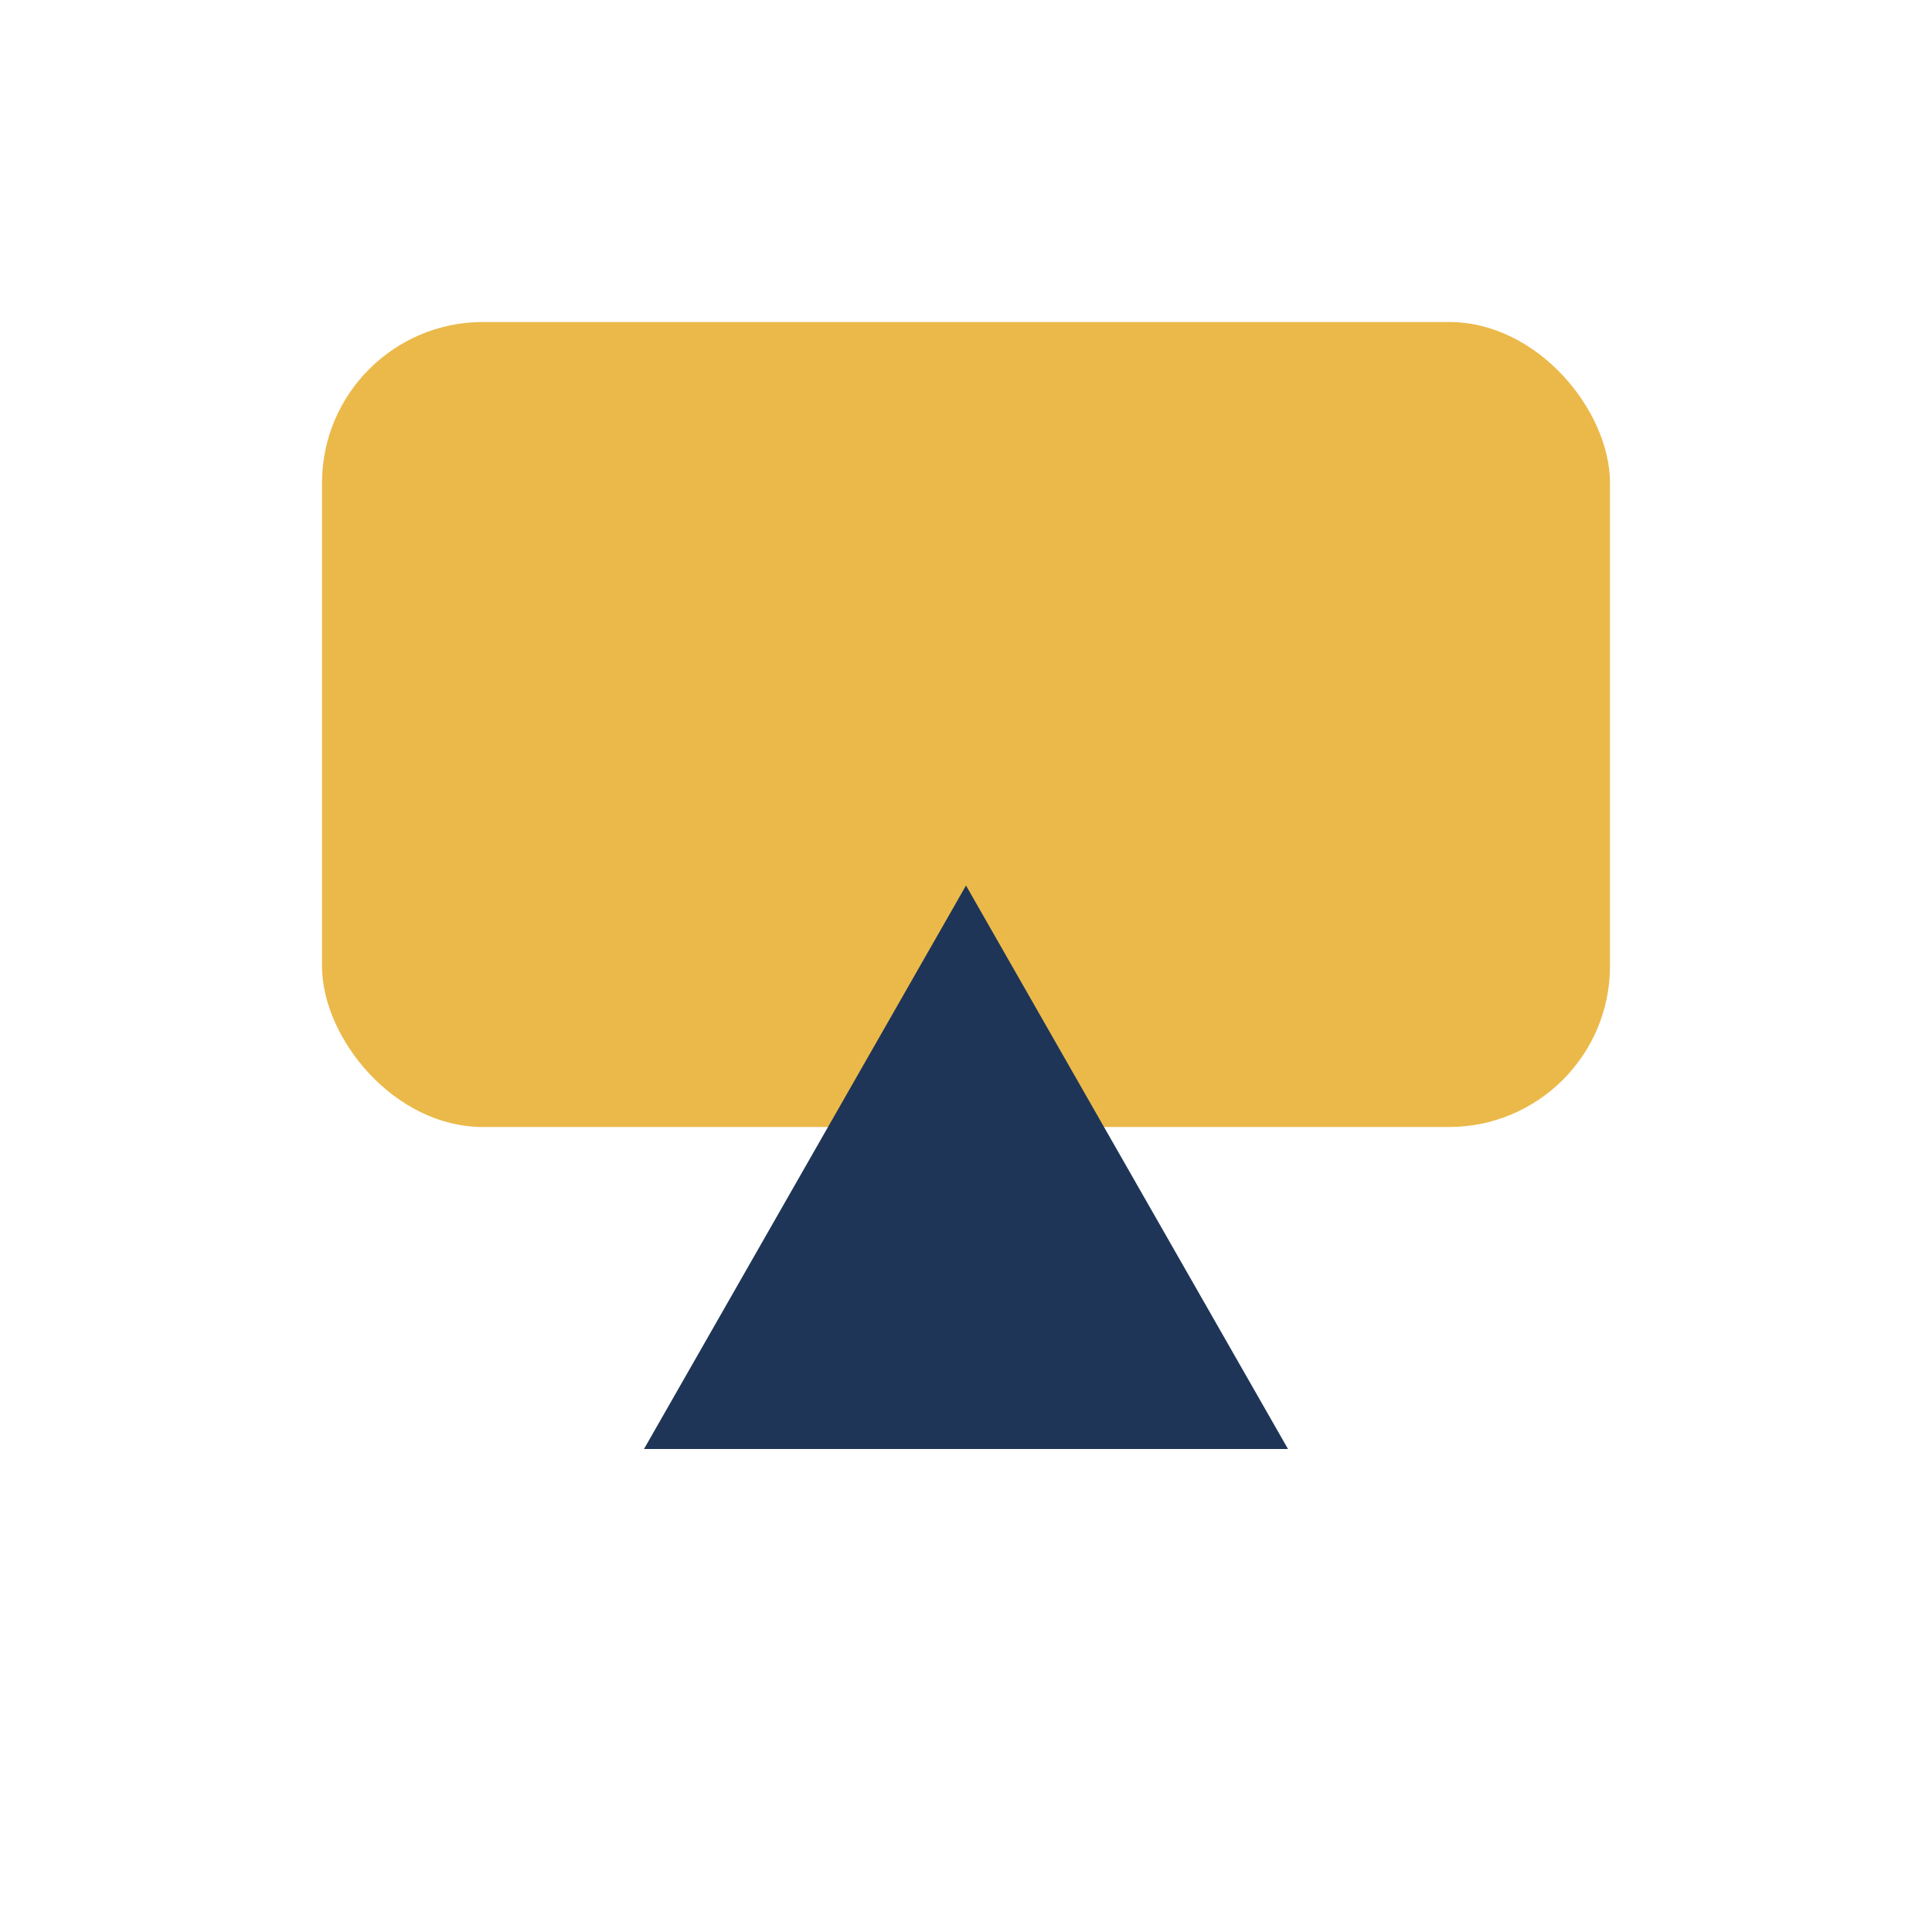
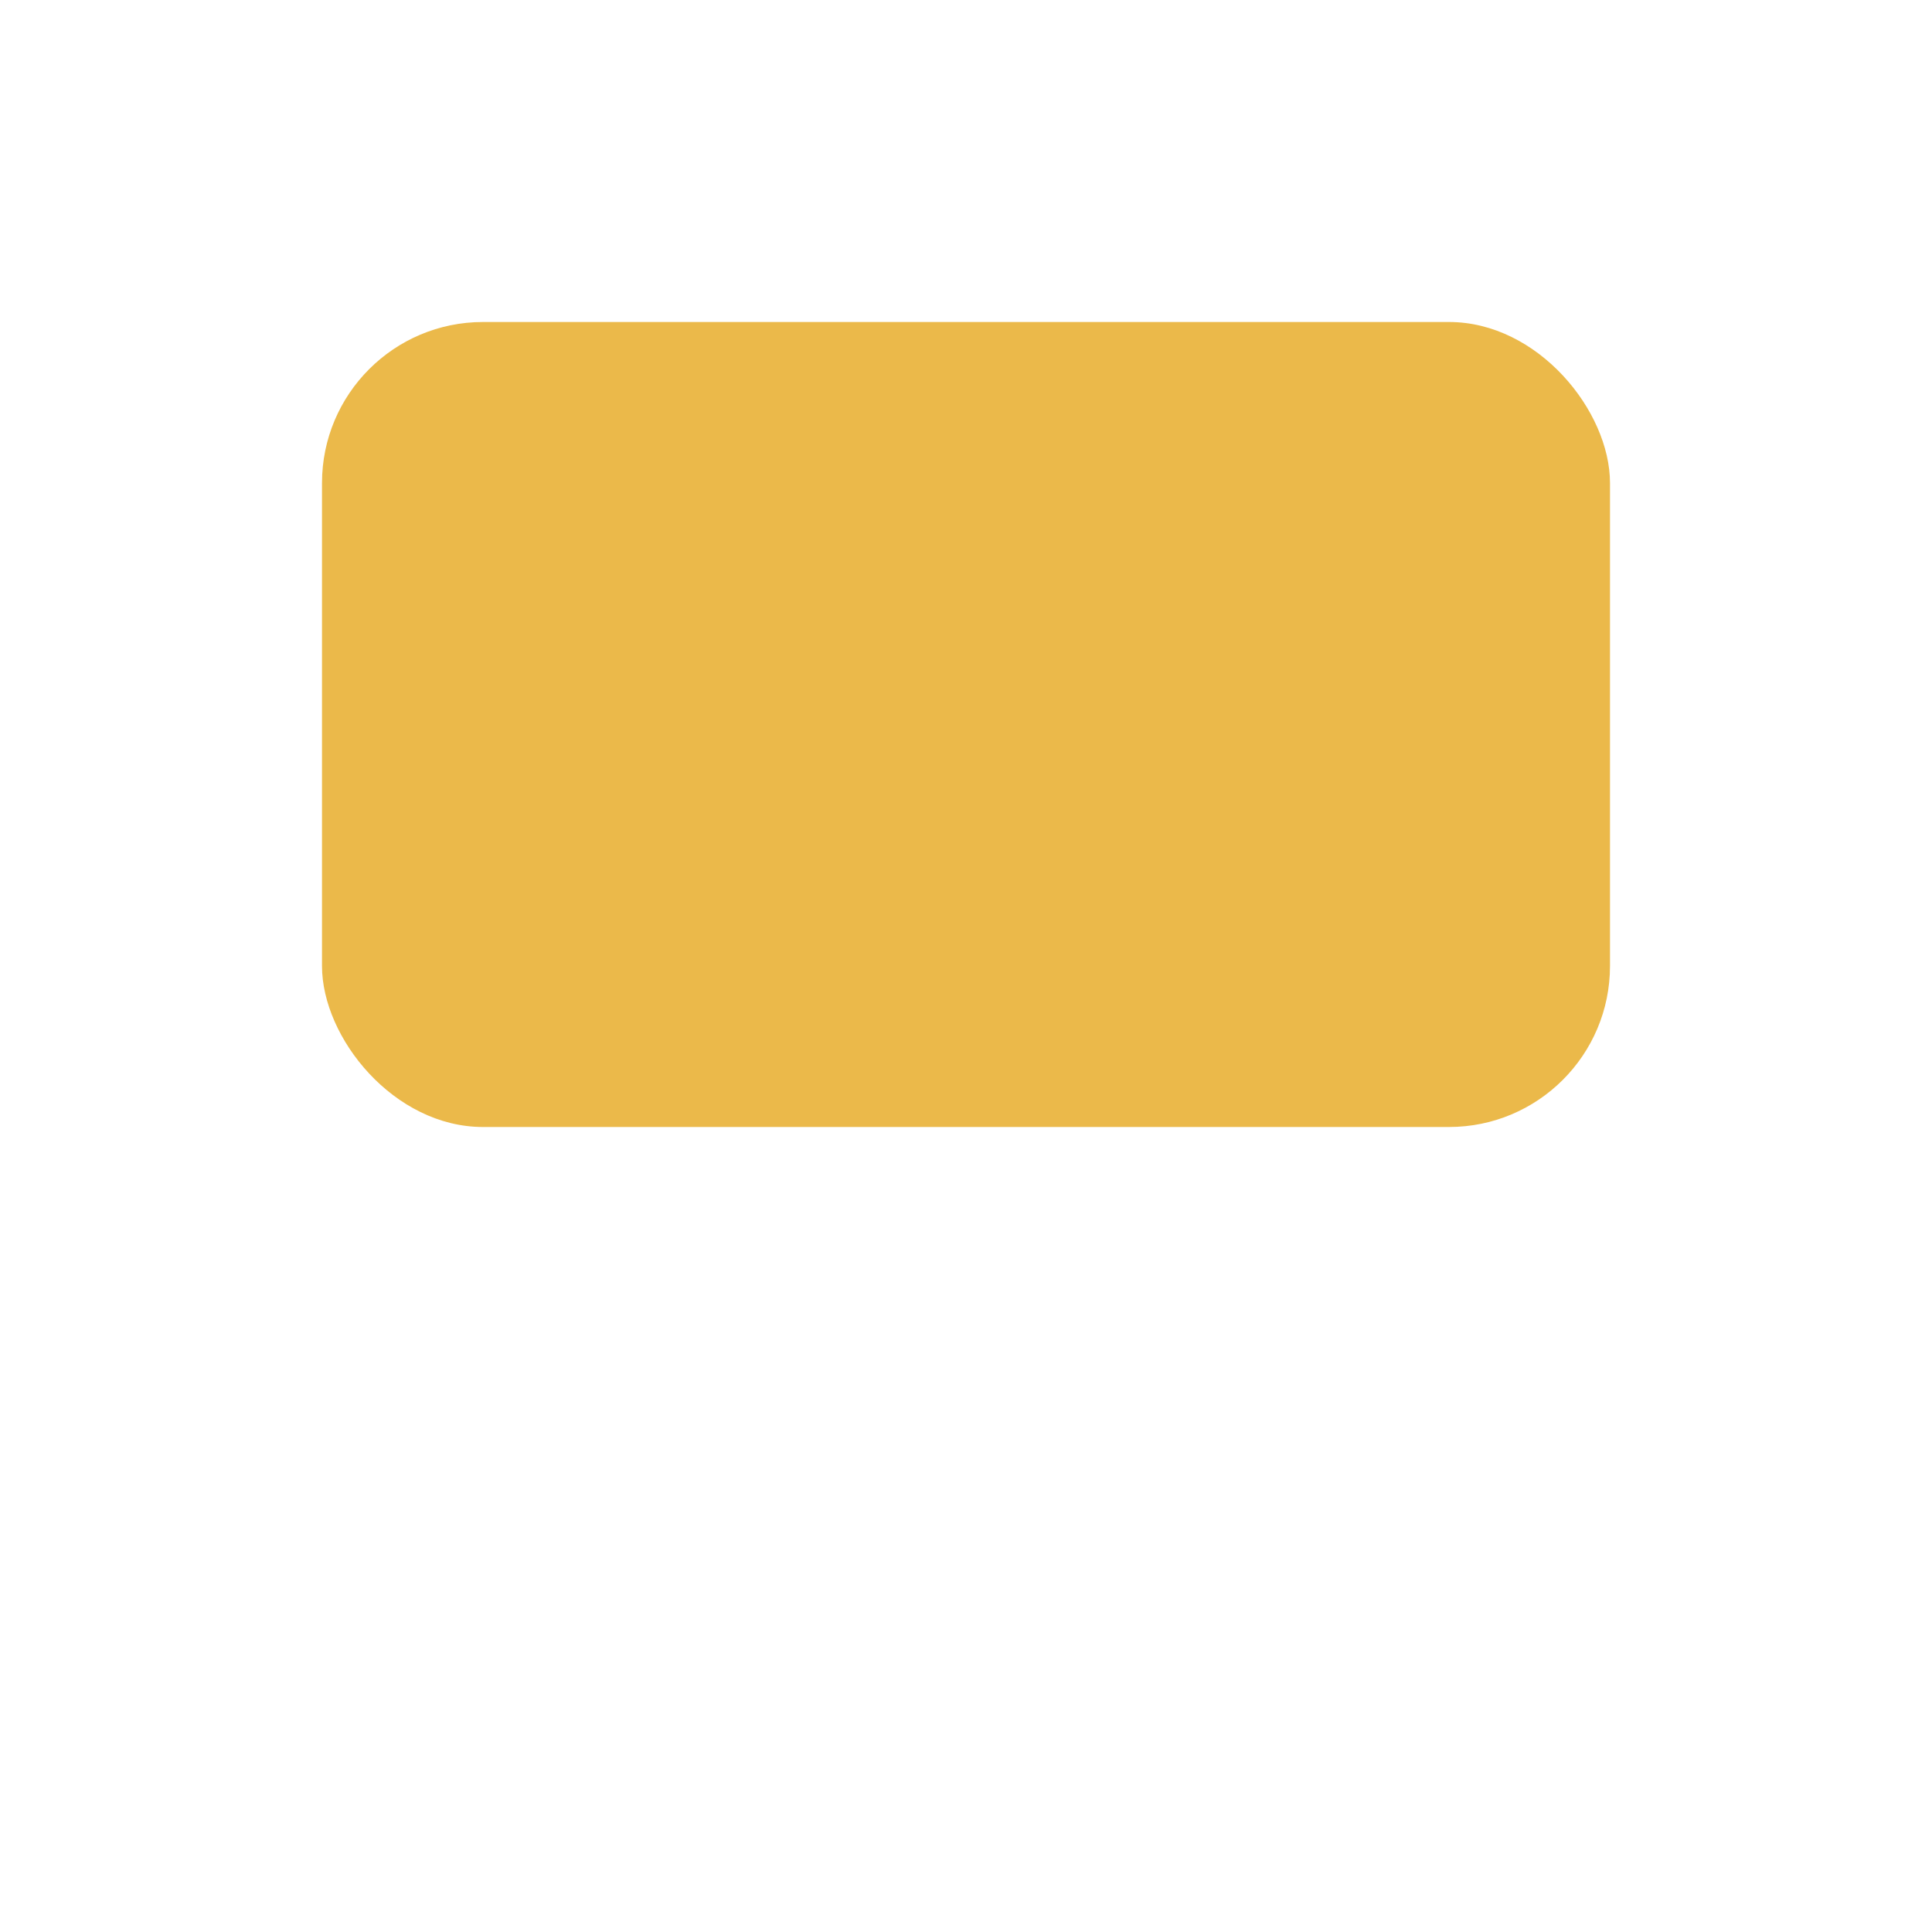
<svg xmlns="http://www.w3.org/2000/svg" width="24" height="24" viewBox="0 0 24 24">
  <rect x="4" y="4" width="16" height="10" rx="2" fill="#EBB94A" />
-   <path d="M8 18l4-7 4 7z" fill="#1E3557" />
</svg>